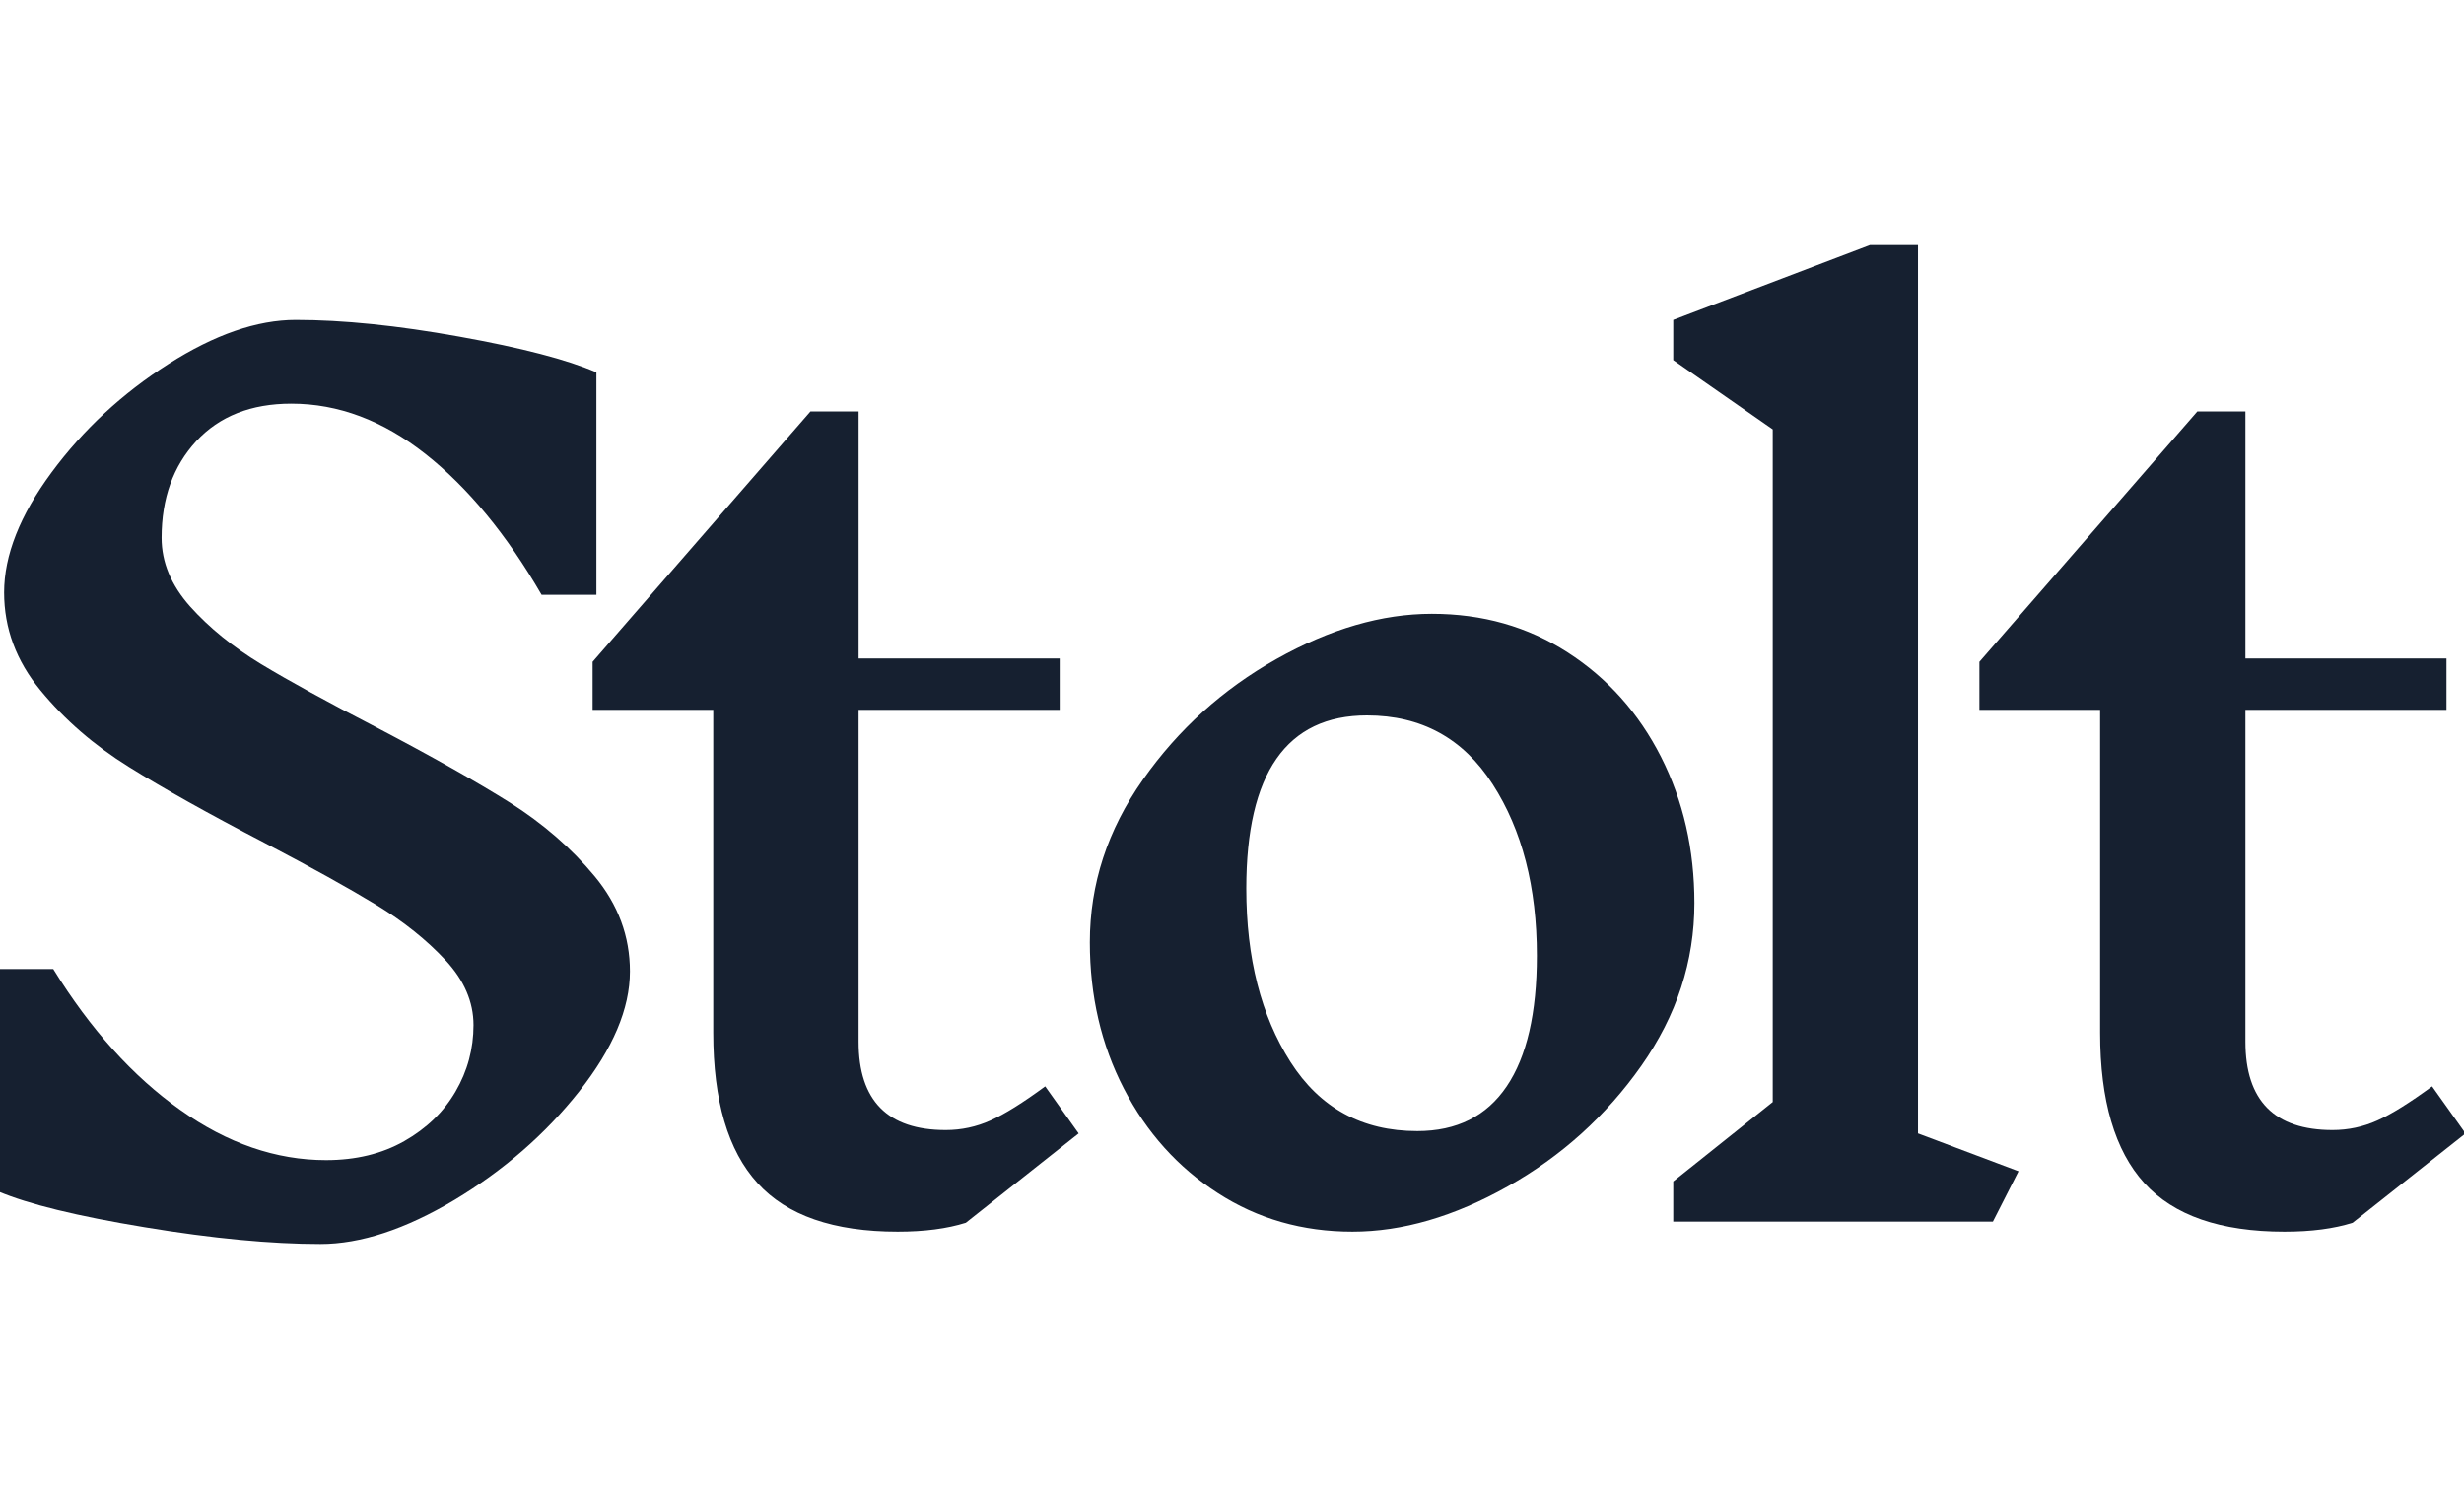
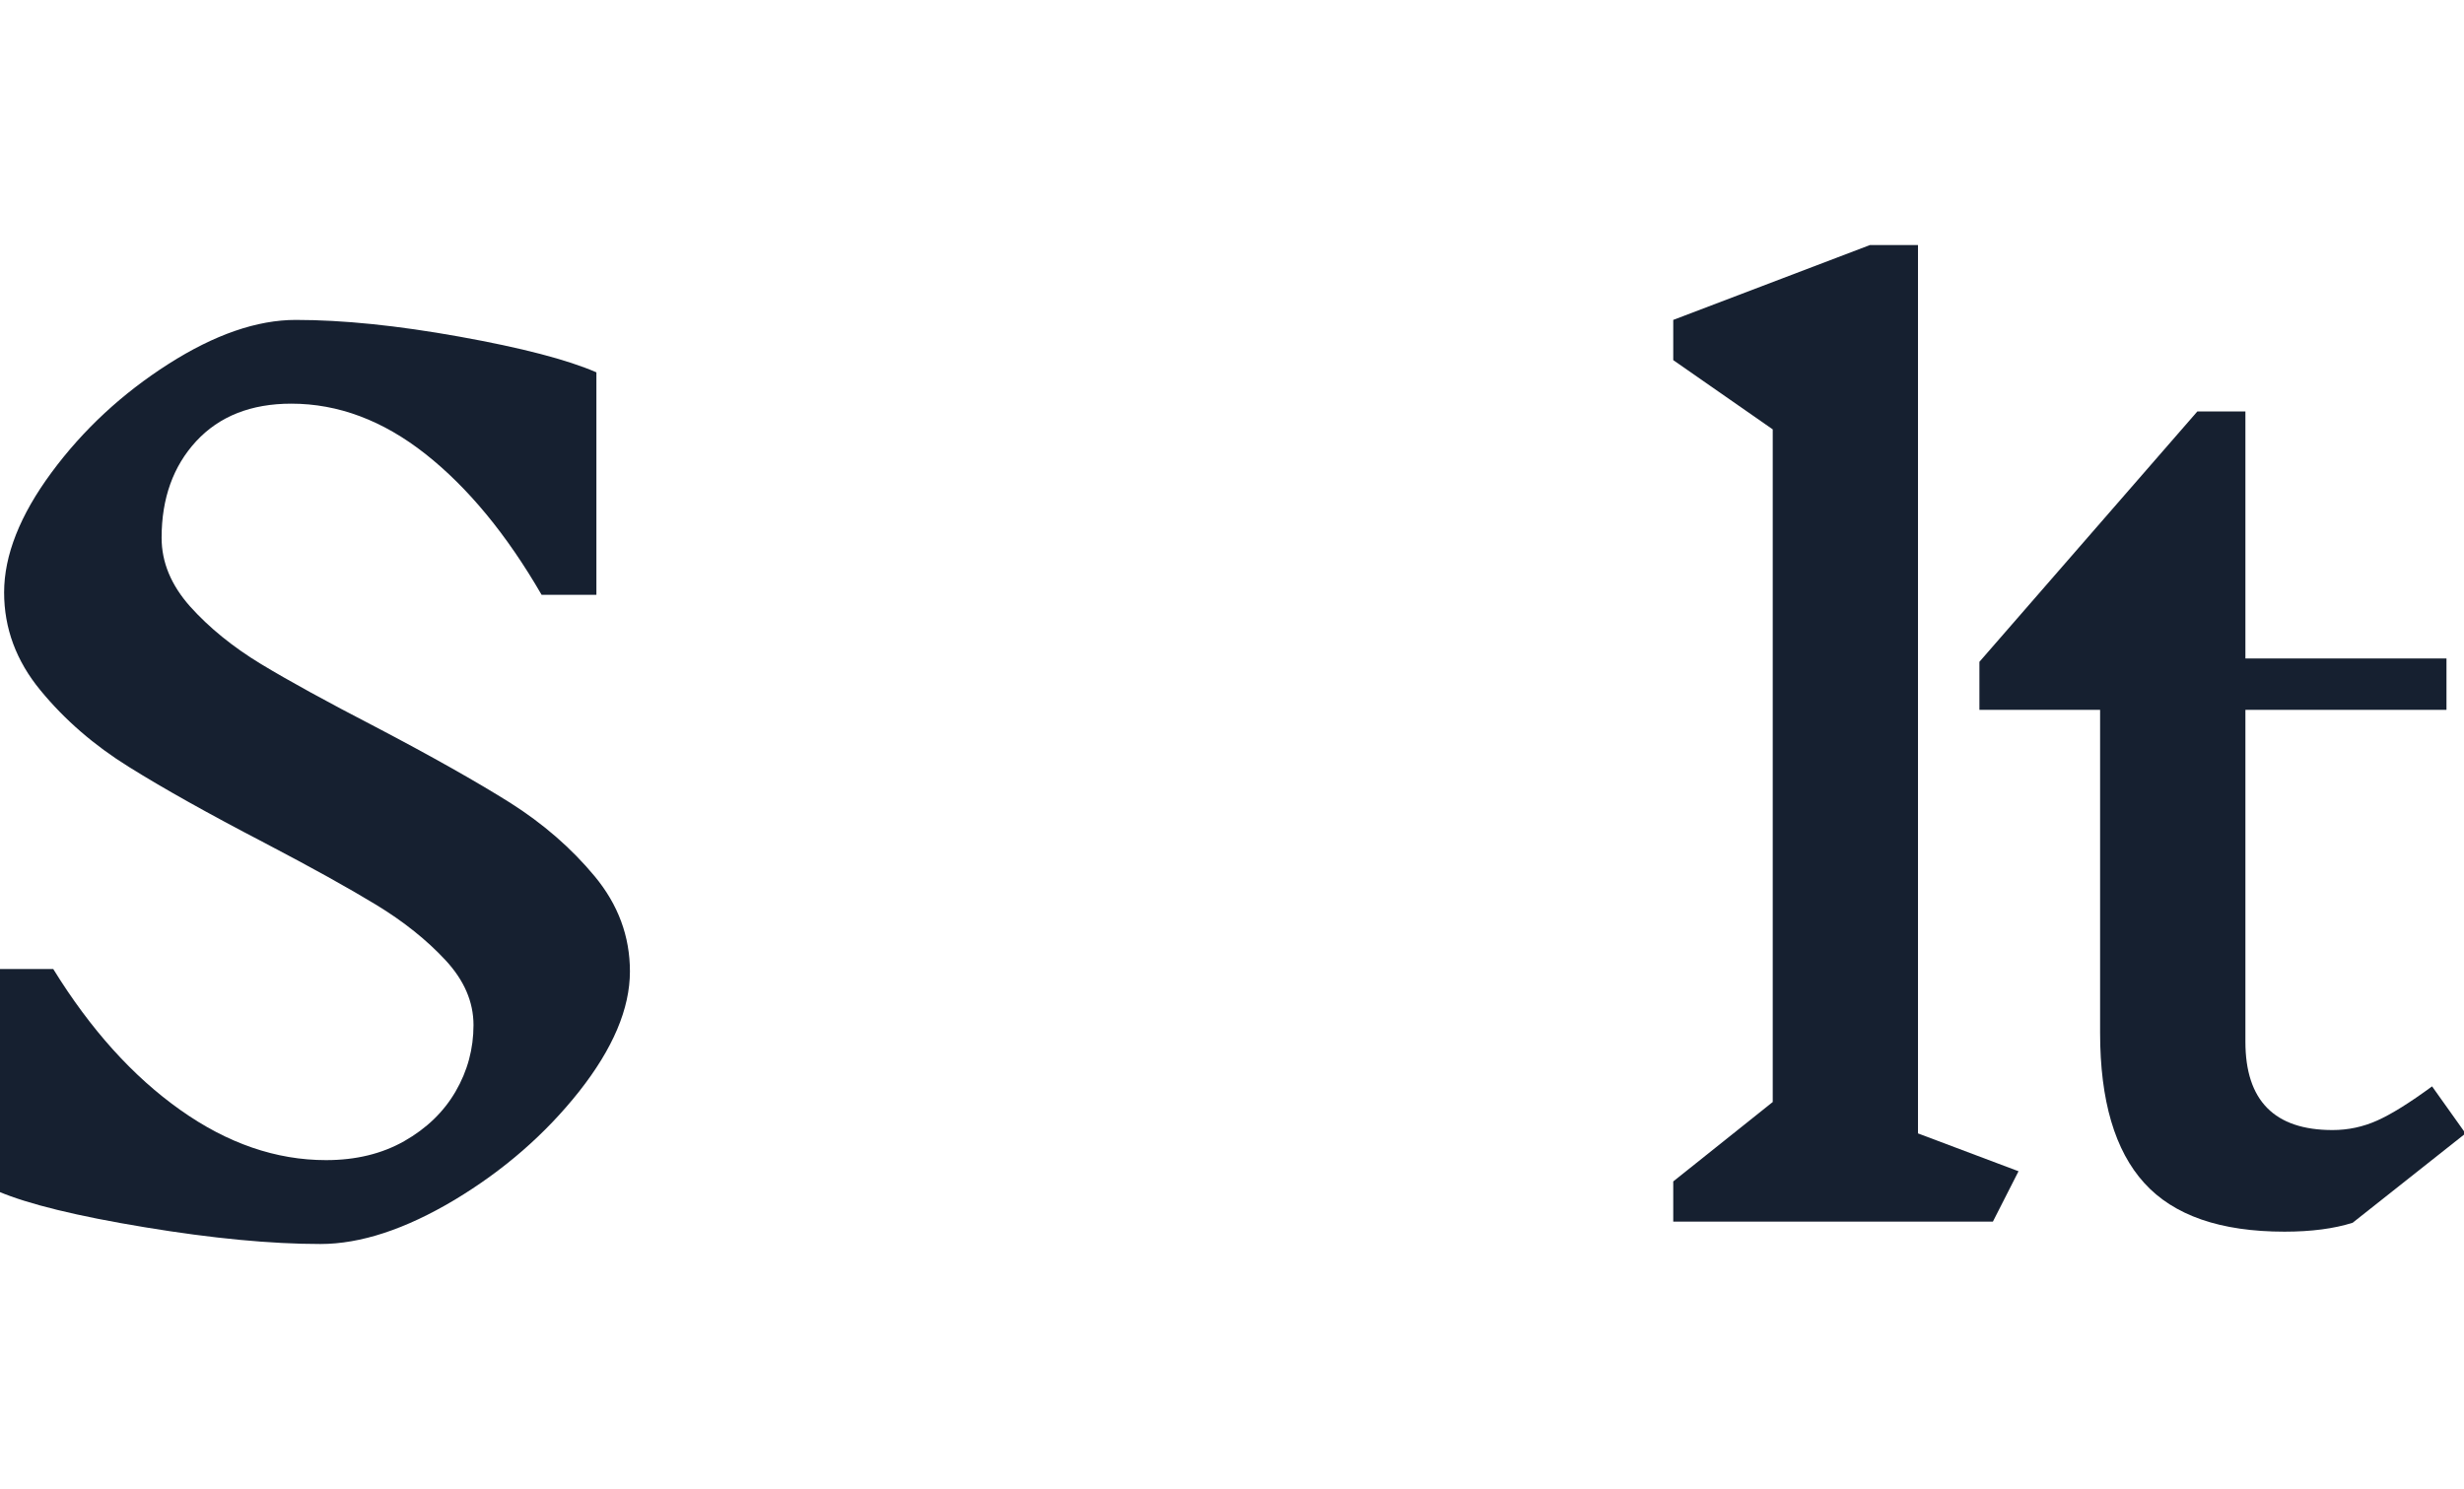
<svg xmlns="http://www.w3.org/2000/svg" version="1.1" id="Layer_1" x="0" y="0" viewBox="0 0 1920 1160.47" style="enable-background:new 0 0 1920 1160.47" xml:space="preserve">
  <style>.st0{fill:#162030}</style>
  <path class="st0" d="M347.12 748.29c-14.53-15.63-32.51-30.06-53.93-43.09-21.53-13.09-50.49-29.17-87.08-48.33-43.59-22.67-78.8-42.38-105.8-59.25-27-16.77-49.99-36.71-68.82-59.66-18.87-22.88-28.28-48.32-28.28-76.21 0-28.96 12.33-60.22 36.99-93.58 24.69-33.4 55.03-61.5 90.99-84.46 35.99-22.95 69.1-34.39 99.3-34.39 36.6 0 79.09 4.33 127.55 13.04 48.46 8.71 84.06 17.98 106.69 27.82v173.38h-42.7c-27.25-47.08-57.45-83.67-90.53-109.78-33.11-26.08-67.89-39.19-104.49-39.19-31.37 0-56.03 9.77-74.08 29.21-17.98 19.47-27 44.55-27 75.32 0 19.15 7.46 36.98 22.28 53.61 14.78 16.45 33.18 31.44 55.28 44.84 22.07 13.32 51.66 29.56 88.79 48.75 44.16 23.16 79.08 42.91 104.99 59.15 25.76 16.3 47.89 35.46 66.15 57.49 18.3 22.1 27.43 46.79 27.43 74.08 0 29.06-13.25 60.21-39.61 93.62-26.43 33.36-58.83 61.5-97.06 84.48-38.34 22.88-73.22 34.36-104.52 34.36-38.34 0-83.92-4.3-136.75-13.04-52.87-8.7-90.81-18.02-114.08-27.86V755.21H41.5c29.06 47.08 62.03 83.66 98.88 109.74 36.81 26.15 74.75 39.19 113.69 39.19 23.16 0 43.45-4.9 60.89-14.78 17.37-9.88 30.8-22.77 40.04-38.72 9.31-15.96 13.96-33.26 13.96-51.8-.02-18.05-7.27-34.88-21.84-50.55z" />
-   <path class="st0" d="M752.6 952.96c-14.53 4.58-32.19 6.93-53.08 6.93-49.95 0-86.4-12.62-109.28-37.91-22.99-25.2-34.46-64.27-34.46-117.04V553.23h-94.01v-37.44l169.76-195.13h37.52V513.2h156.68v40.03H669.04v258.65c0 45.84 22.6 68.82 67.9 68.82 12.19 0 23.8-2.49 34.85-7.46 11.02-4.9 25.26-13.78 42.64-26.58l26.08 36.67-87.91 69.63zm468.91-444.53c31.05 19.97 55.28 47.11 72.72 81.32 17.41 34.33 26.08 72.3 26.08 114.09 0 45.33-13.75 87.54-41.32 126.73-27.6 39.22-62.28 70.53-104.1 94.04-41.85 23.56-82.17 35.28-121.05 35.28-38.9 0-73.86-9.98-104.88-30.06-31.09-19.99-55.49-47.14-73.22-81.43-17.69-34.21-26.5-72.26-26.5-114.08 0-45.27 13.75-87.5 41.35-126.69 27.57-39.19 62.25-70.49 104.1-94.05 41.78-23.48 82.11-35.2 121.01-35.2 39.51 0 74.69 9.98 105.81 30.05zM971.14 692.5c0 54.04 11.47 99.02 34.36 135 22.95 36.03 55.92 54.01 98.88 54.01 30.77 0 53.96-11.61 69.67-34.85 15.67-23.16 23.52-57.13 23.52-101.82 0-53.44-11.48-98.02-34.46-133.66-22.88-35.71-55.53-53.61-97.91-53.61-62.72 0-94.06 45.05-94.06 134.93z" />
  <path class="st0" d="M1552.92 952.04h-249.09v-31.3l77.52-61.89V334.63l-77.52-53.97v-31.34l153.27-58.34h37.44v692.34l78.34 29.49-19.96 39.23zm280.31.92c-14.5 4.58-32.15 6.93-53.08 6.93-49.96 0-86.37-12.62-109.28-37.91-22.92-25.2-34.43-64.27-34.43-117.04V553.23h-94.04v-37.44l169.82-195.13h37.45V513.2h156.68v40.03h-156.68v258.65c0 45.84 22.63 68.82 67.9 68.82 12.22 0 23.84-2.49 34.89-7.46 10.98-4.9 25.23-13.78 42.67-26.58l26.08 36.67-87.98 69.63z" />
</svg>